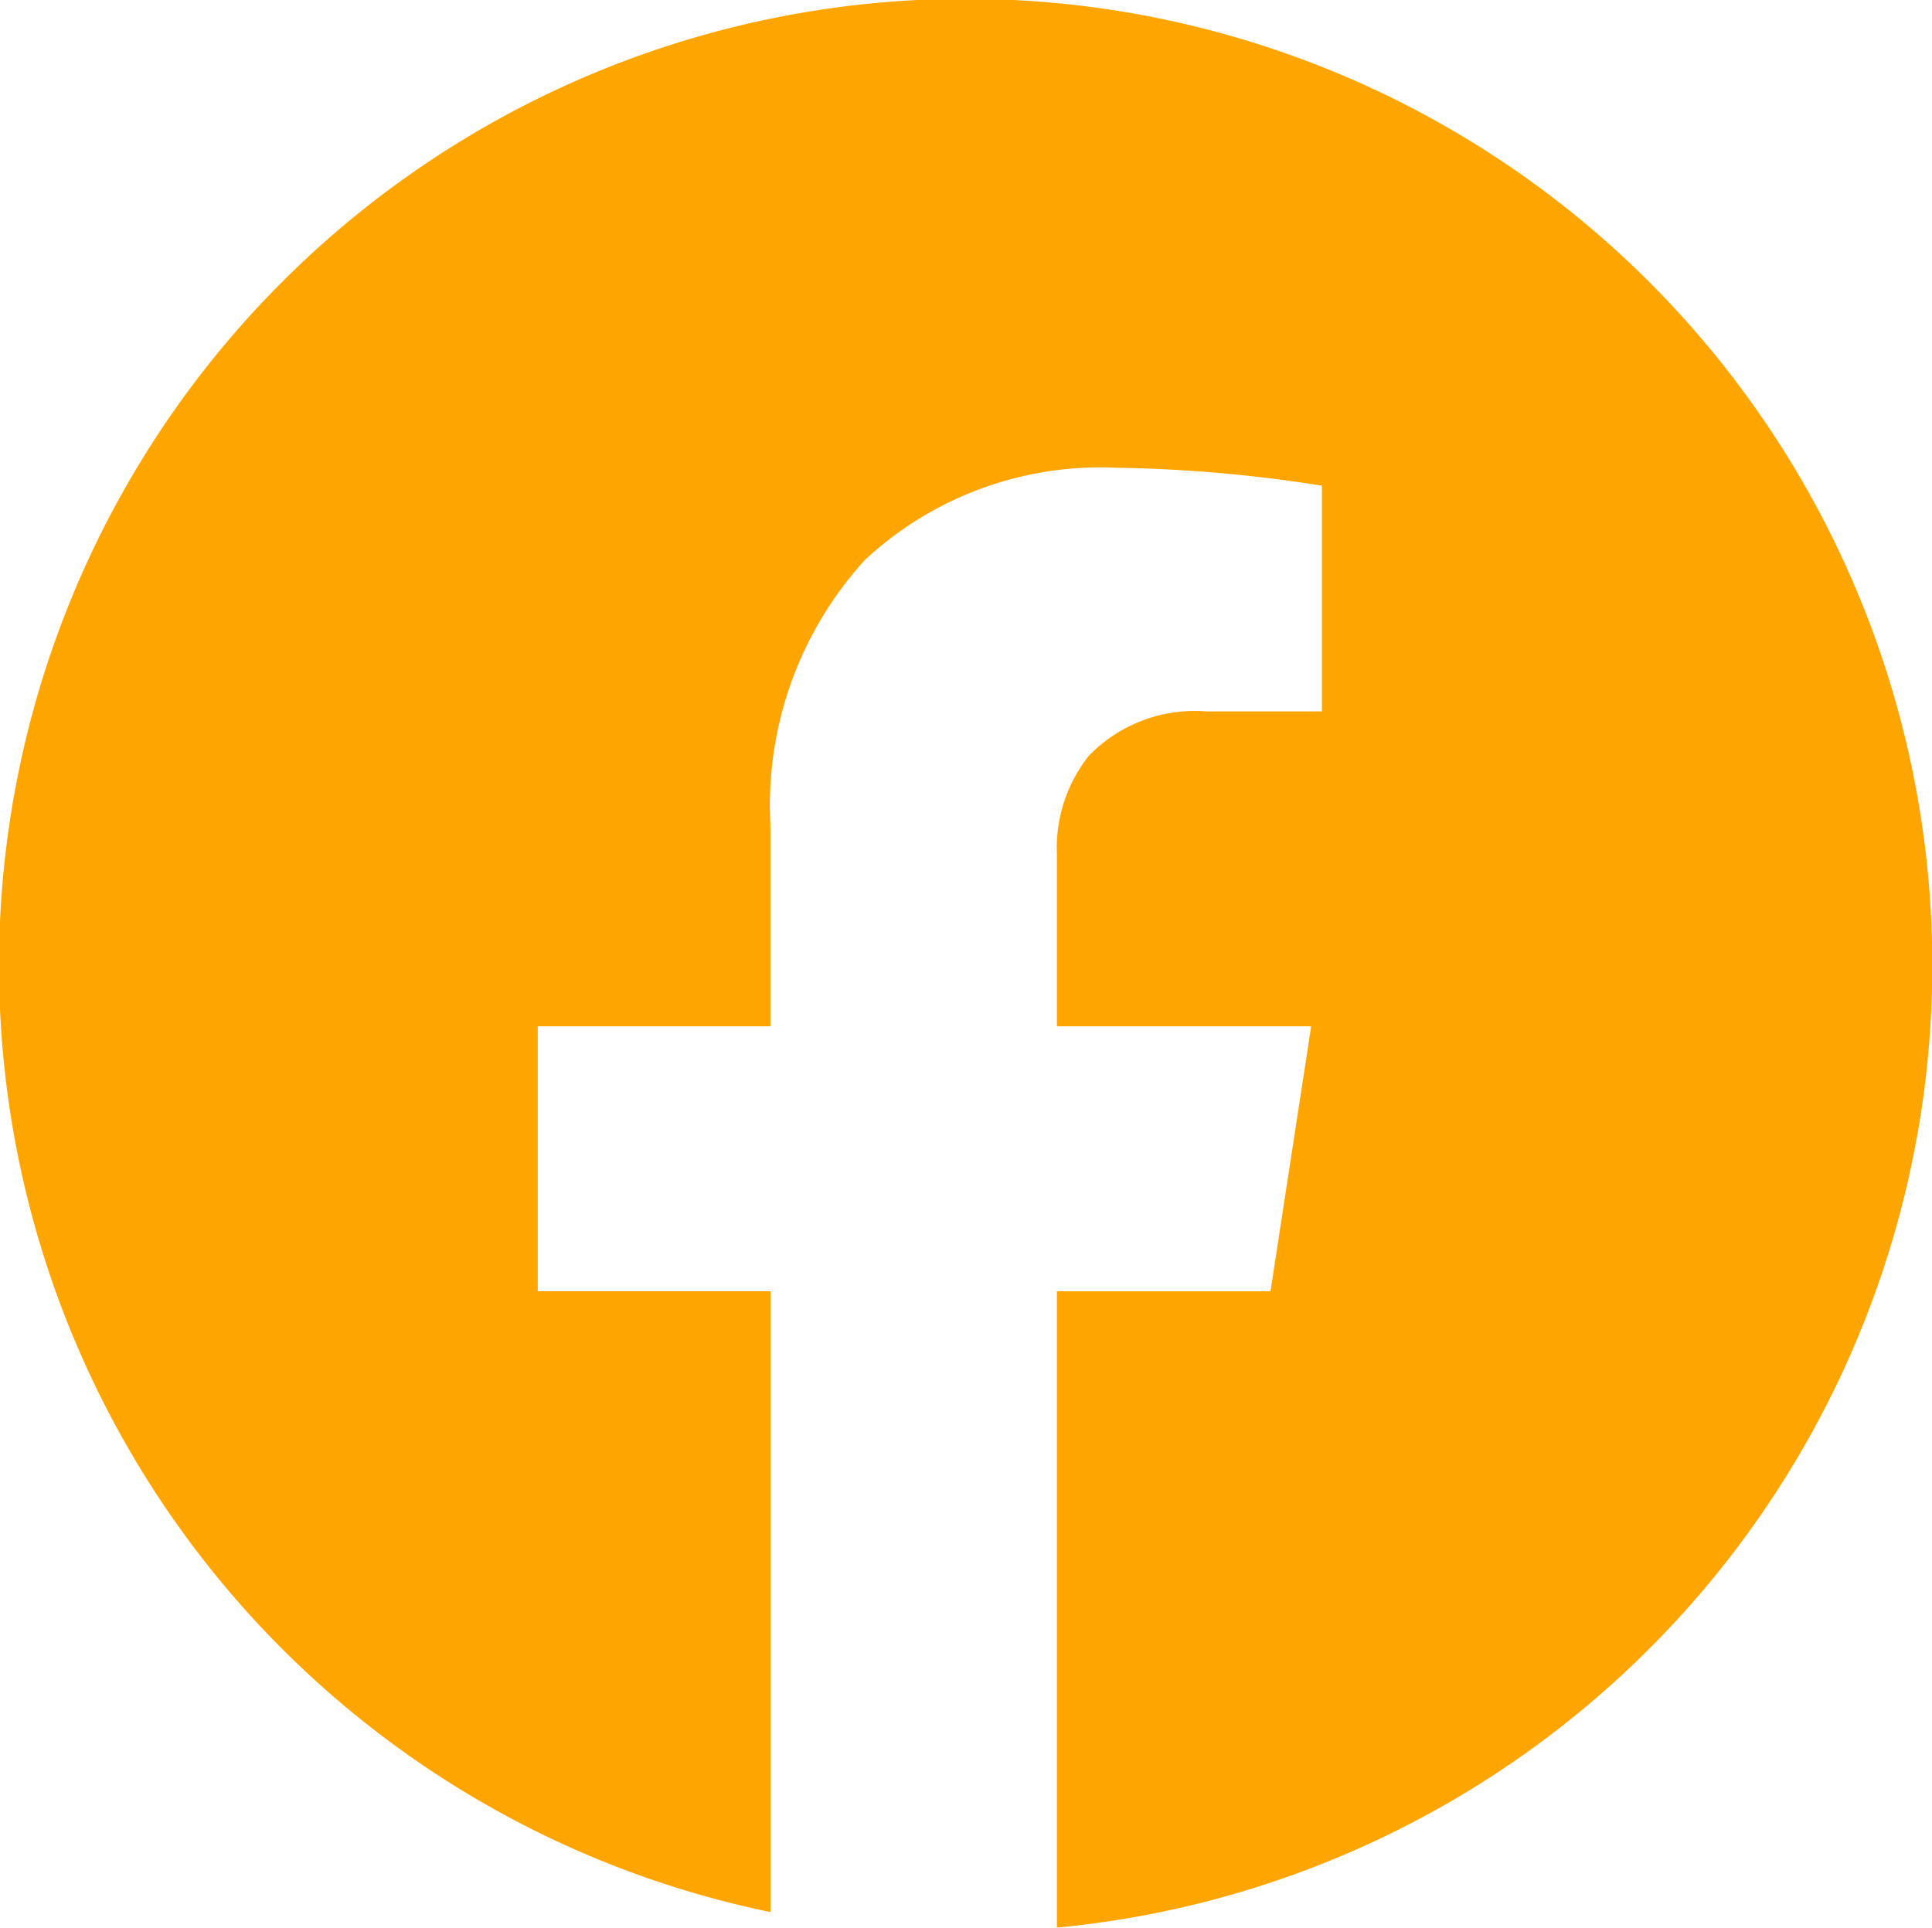
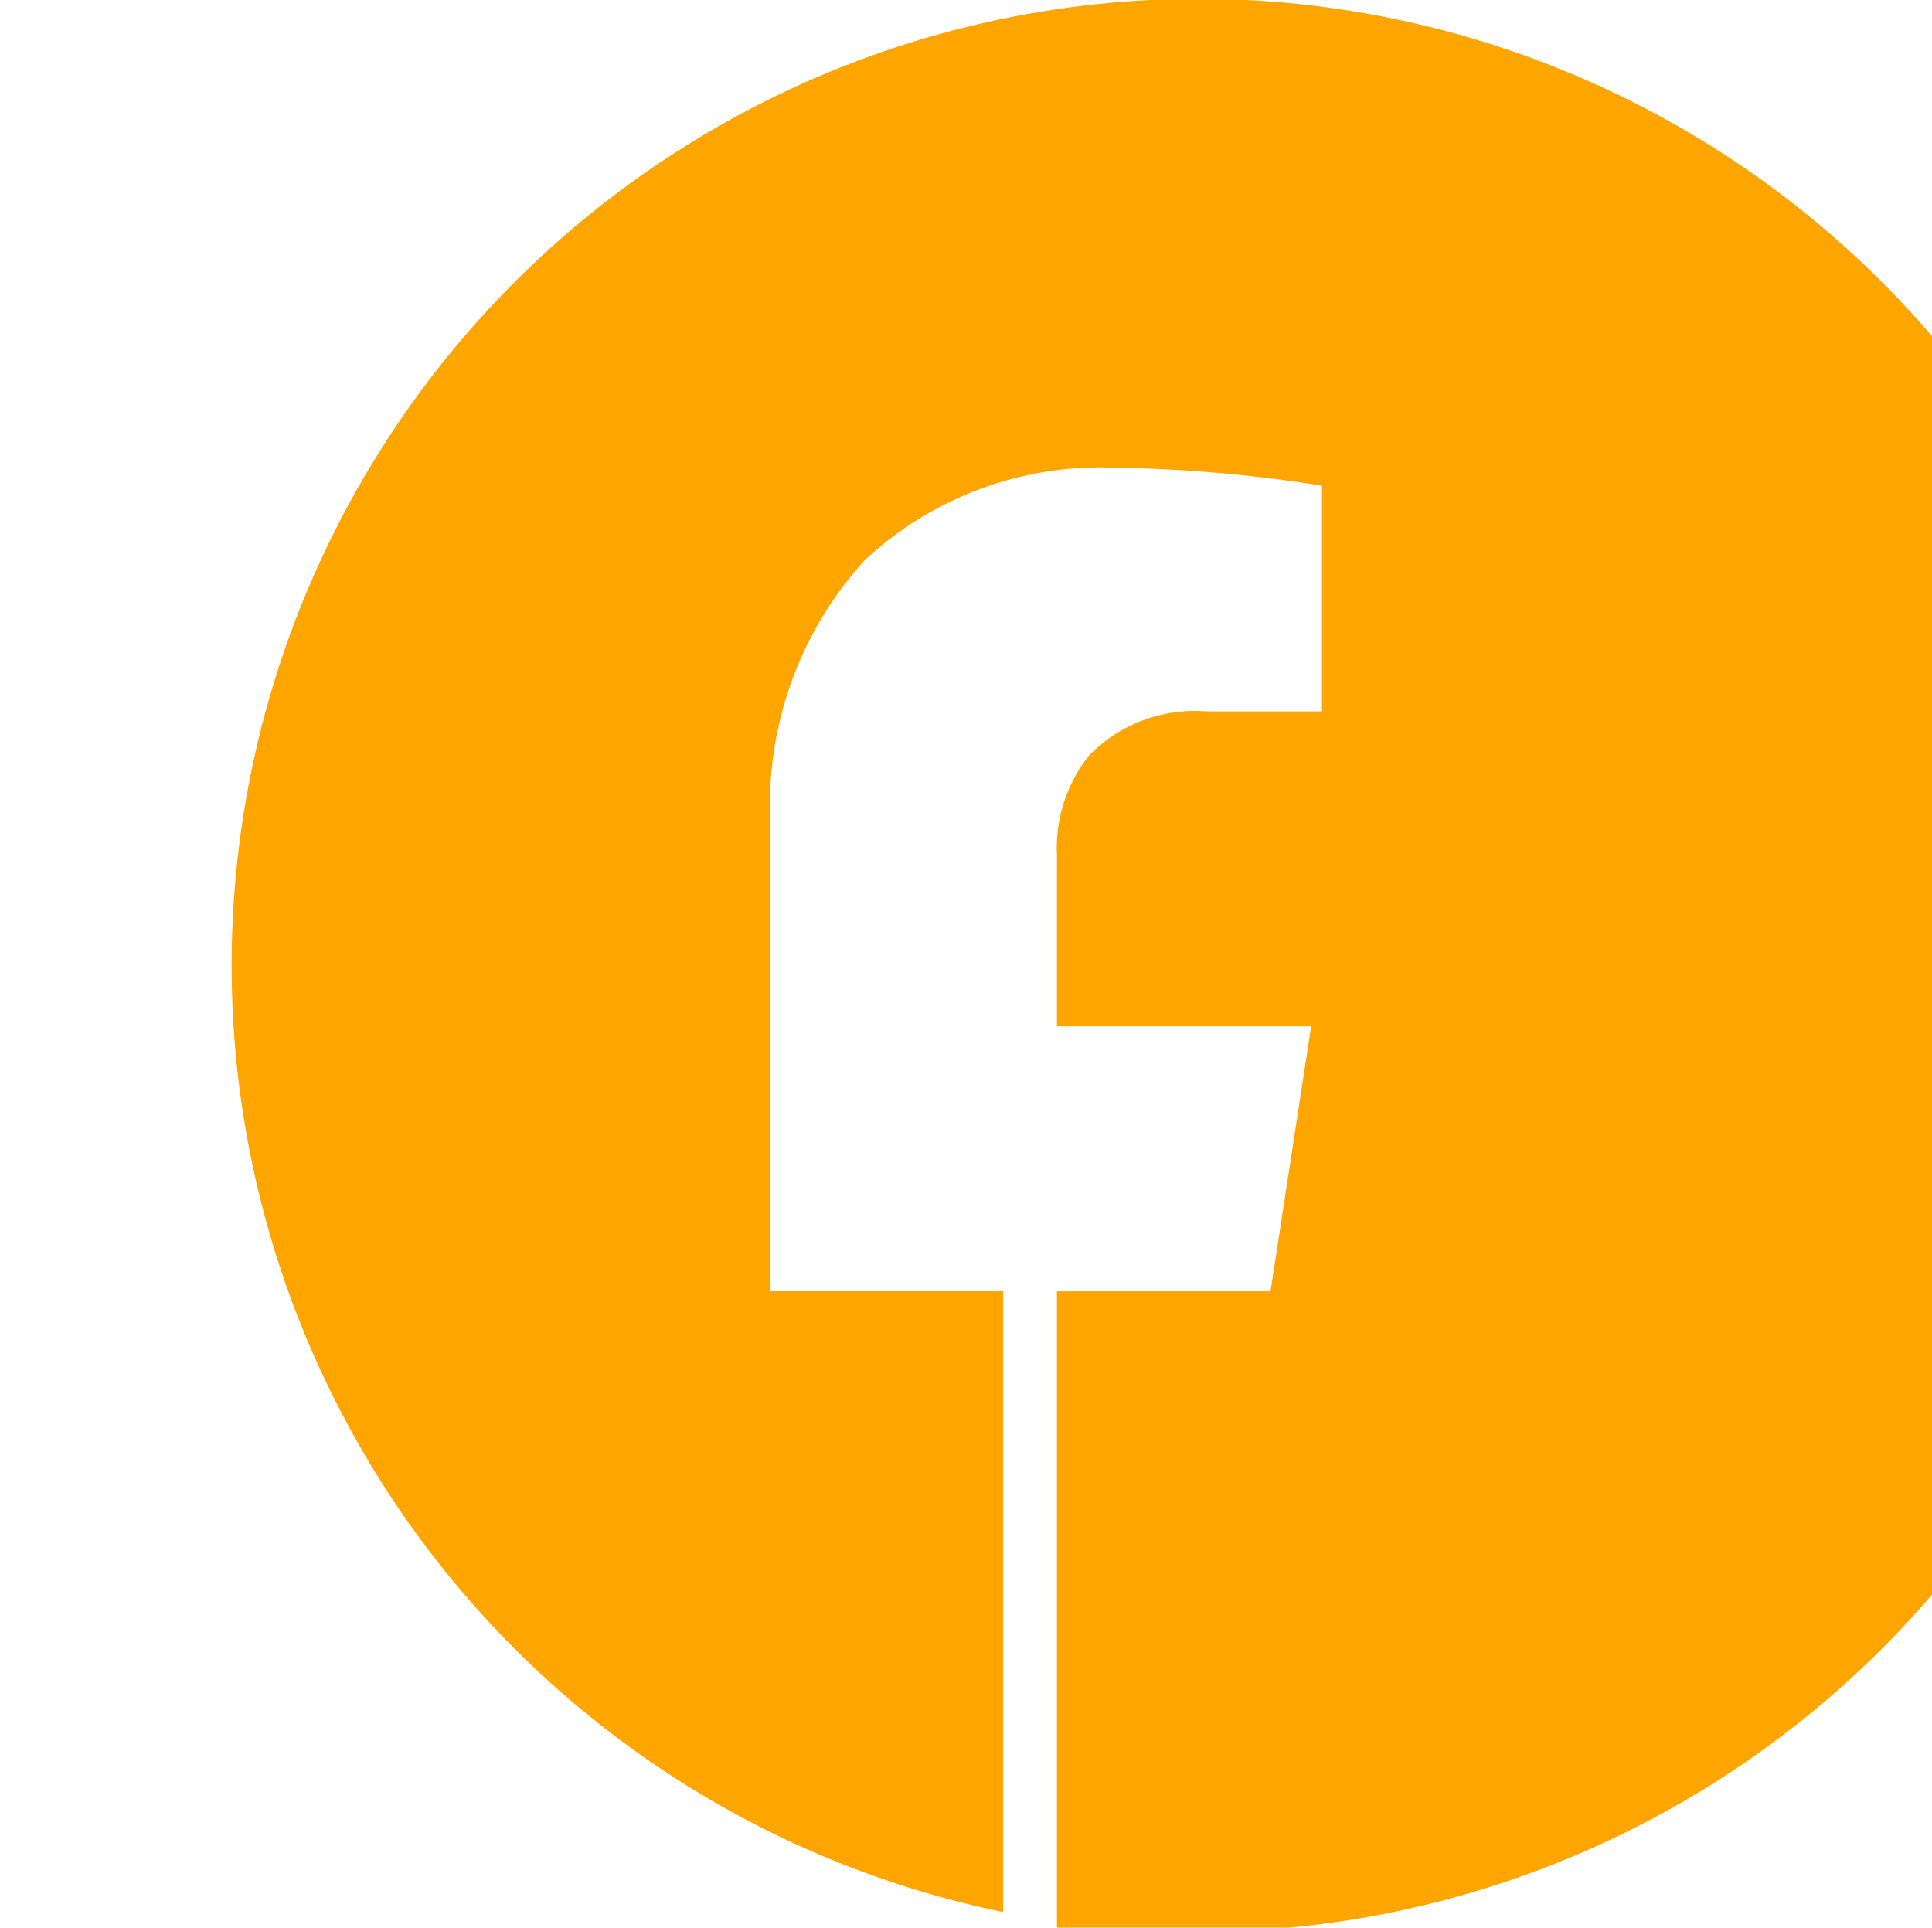
<svg xmlns="http://www.w3.org/2000/svg" width="48" height="47.895" viewBox="0 0 48 47.895">
-   <path id="Differenzmenge_1" data-name="Differenzmenge 1" d="M26.259,47.895h0V32.085h5.306L32.576,25.5H26.259V21.229a3.685,3.685,0,0,1,.795-2.453,3.666,3.666,0,0,1,2.917-1.1h2.872V12.068a35.608,35.608,0,0,0-5.1-.446,8.593,8.593,0,0,0-6.253,2.29,9.045,9.045,0,0,0-2.35,6.571V25.5H13.36v6.583h5.783V47.508a24.016,24.016,0,1,1,7.118.387Z" fill="orange" />
+   <path id="Differenzmenge_1" data-name="Differenzmenge 1" d="M26.259,47.895h0V32.085h5.306L32.576,25.5H26.259V21.229a3.685,3.685,0,0,1,.795-2.453,3.666,3.666,0,0,1,2.917-1.1h2.872V12.068a35.608,35.608,0,0,0-5.1-.446,8.593,8.593,0,0,0-6.253,2.29,9.045,9.045,0,0,0-2.35,6.571V25.5v6.583h5.783V47.508a24.016,24.016,0,1,1,7.118.387Z" fill="orange" />
</svg>